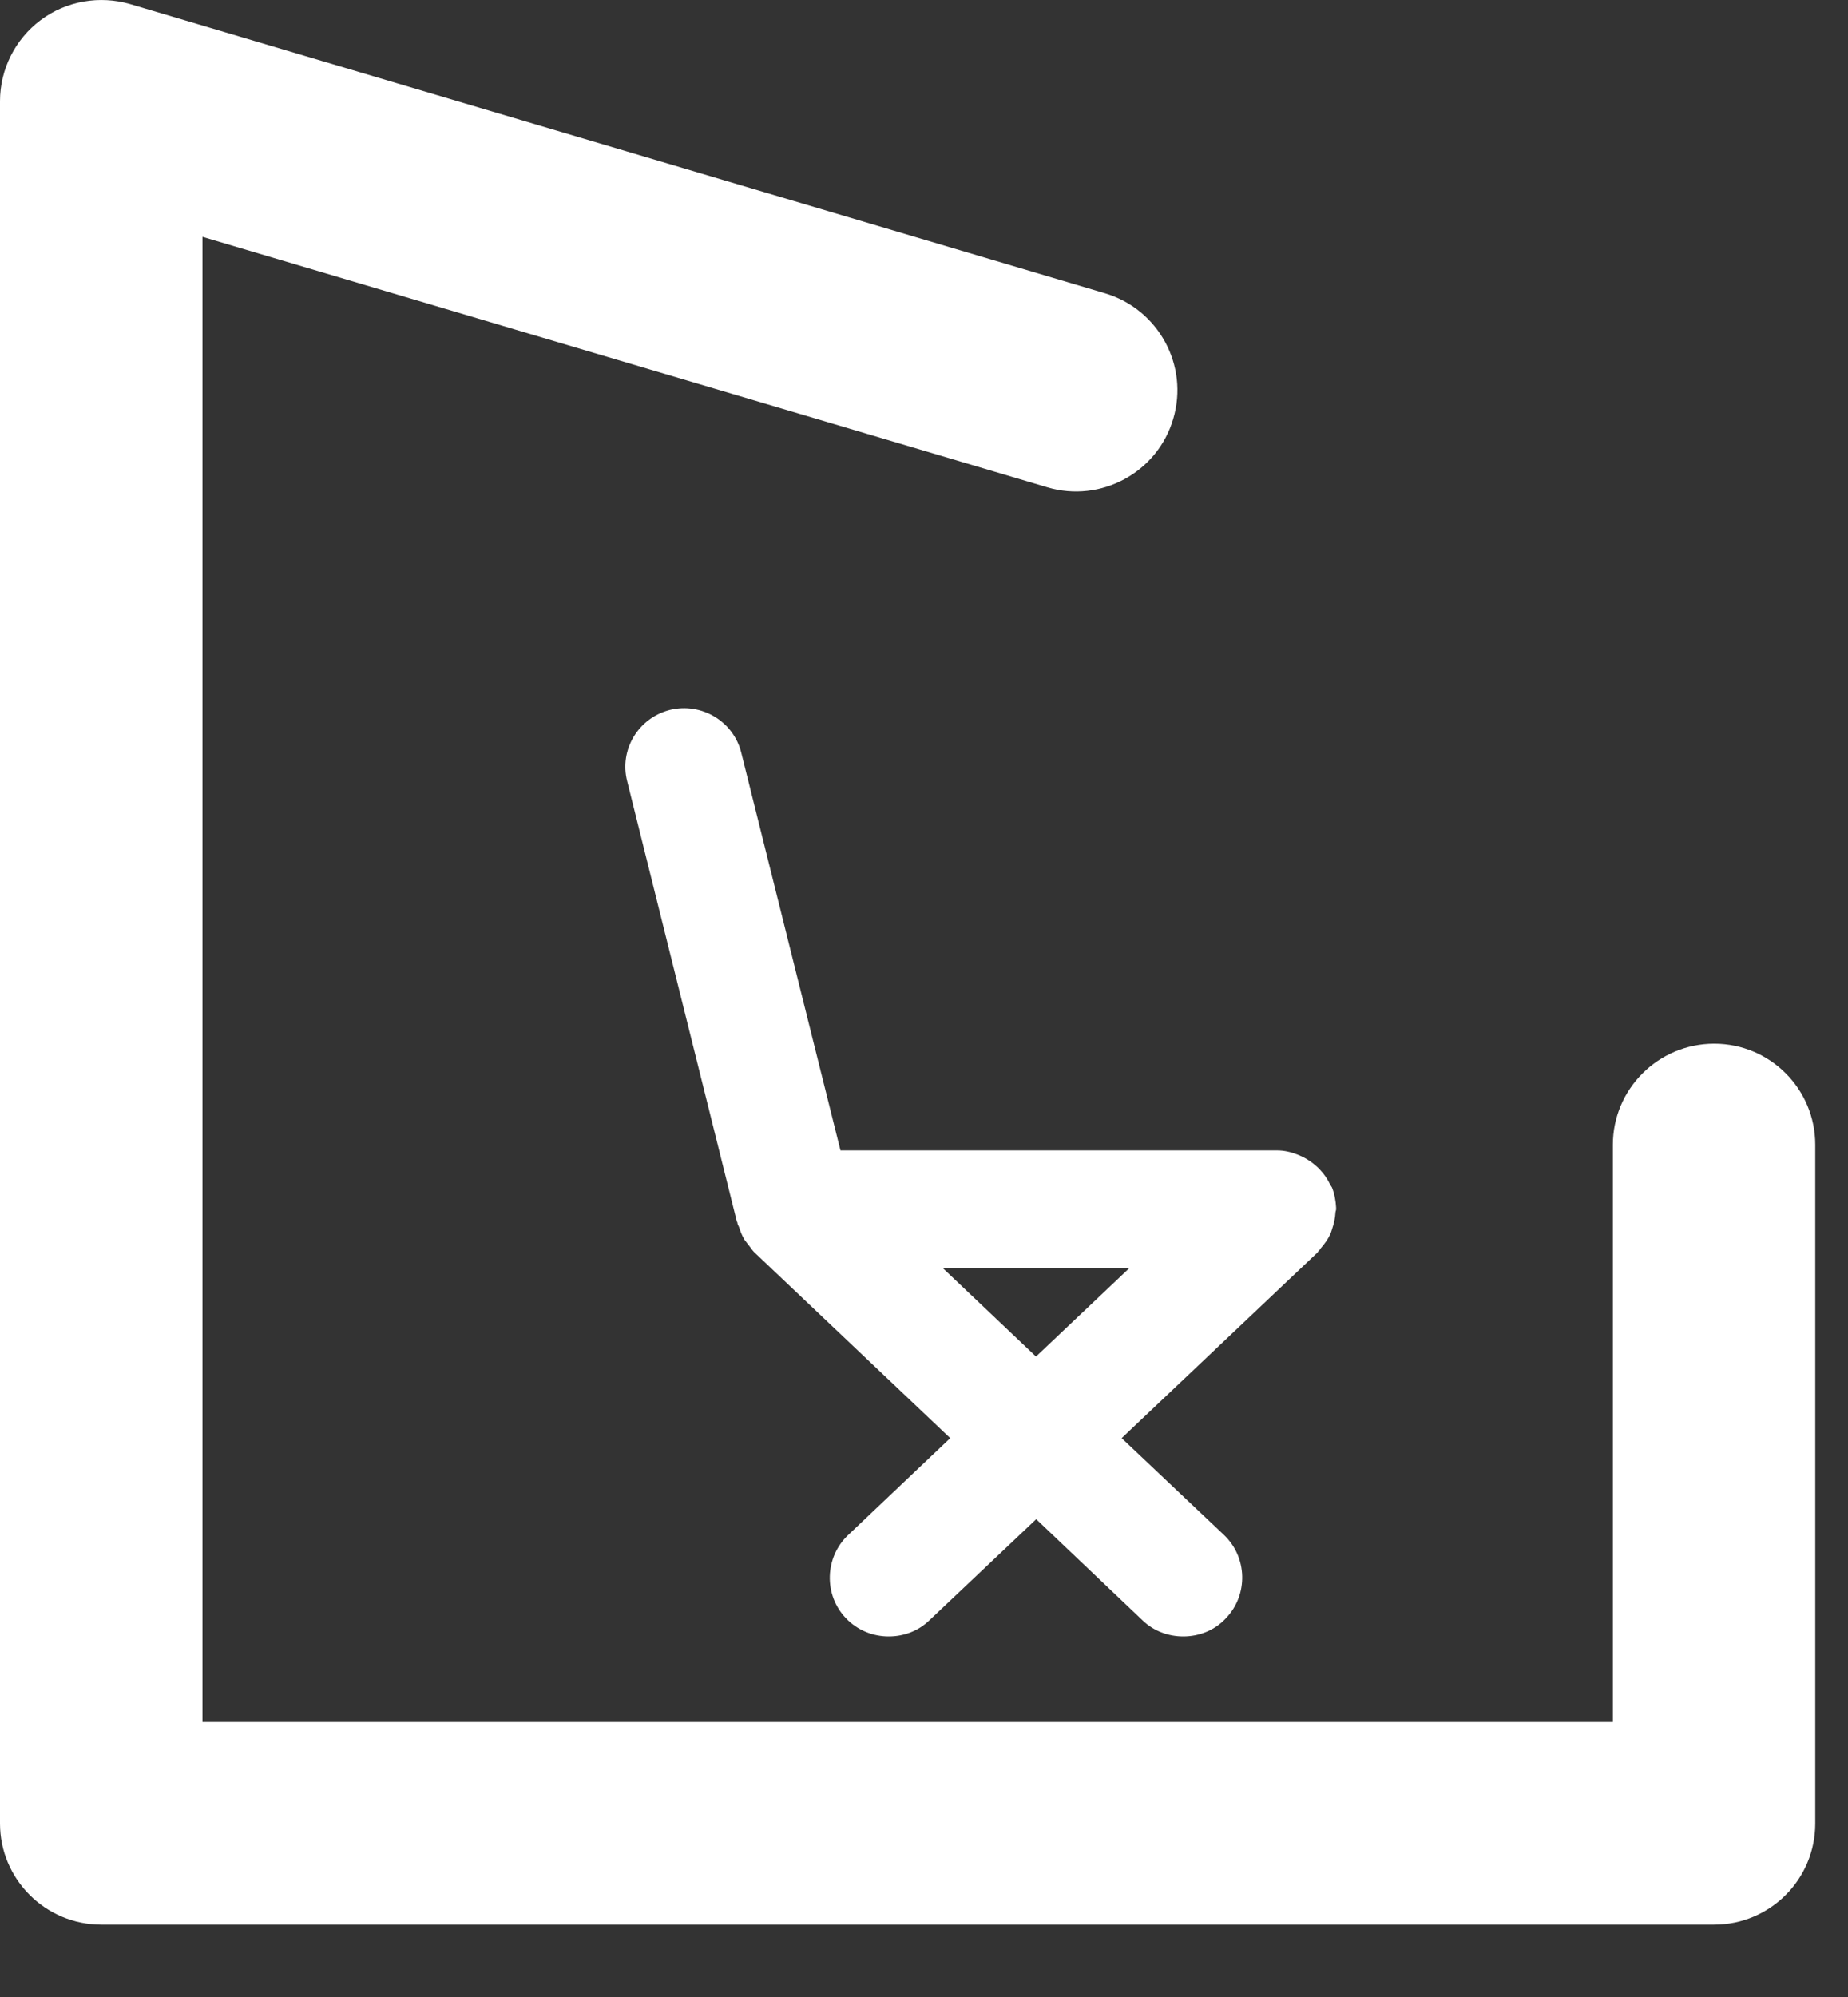
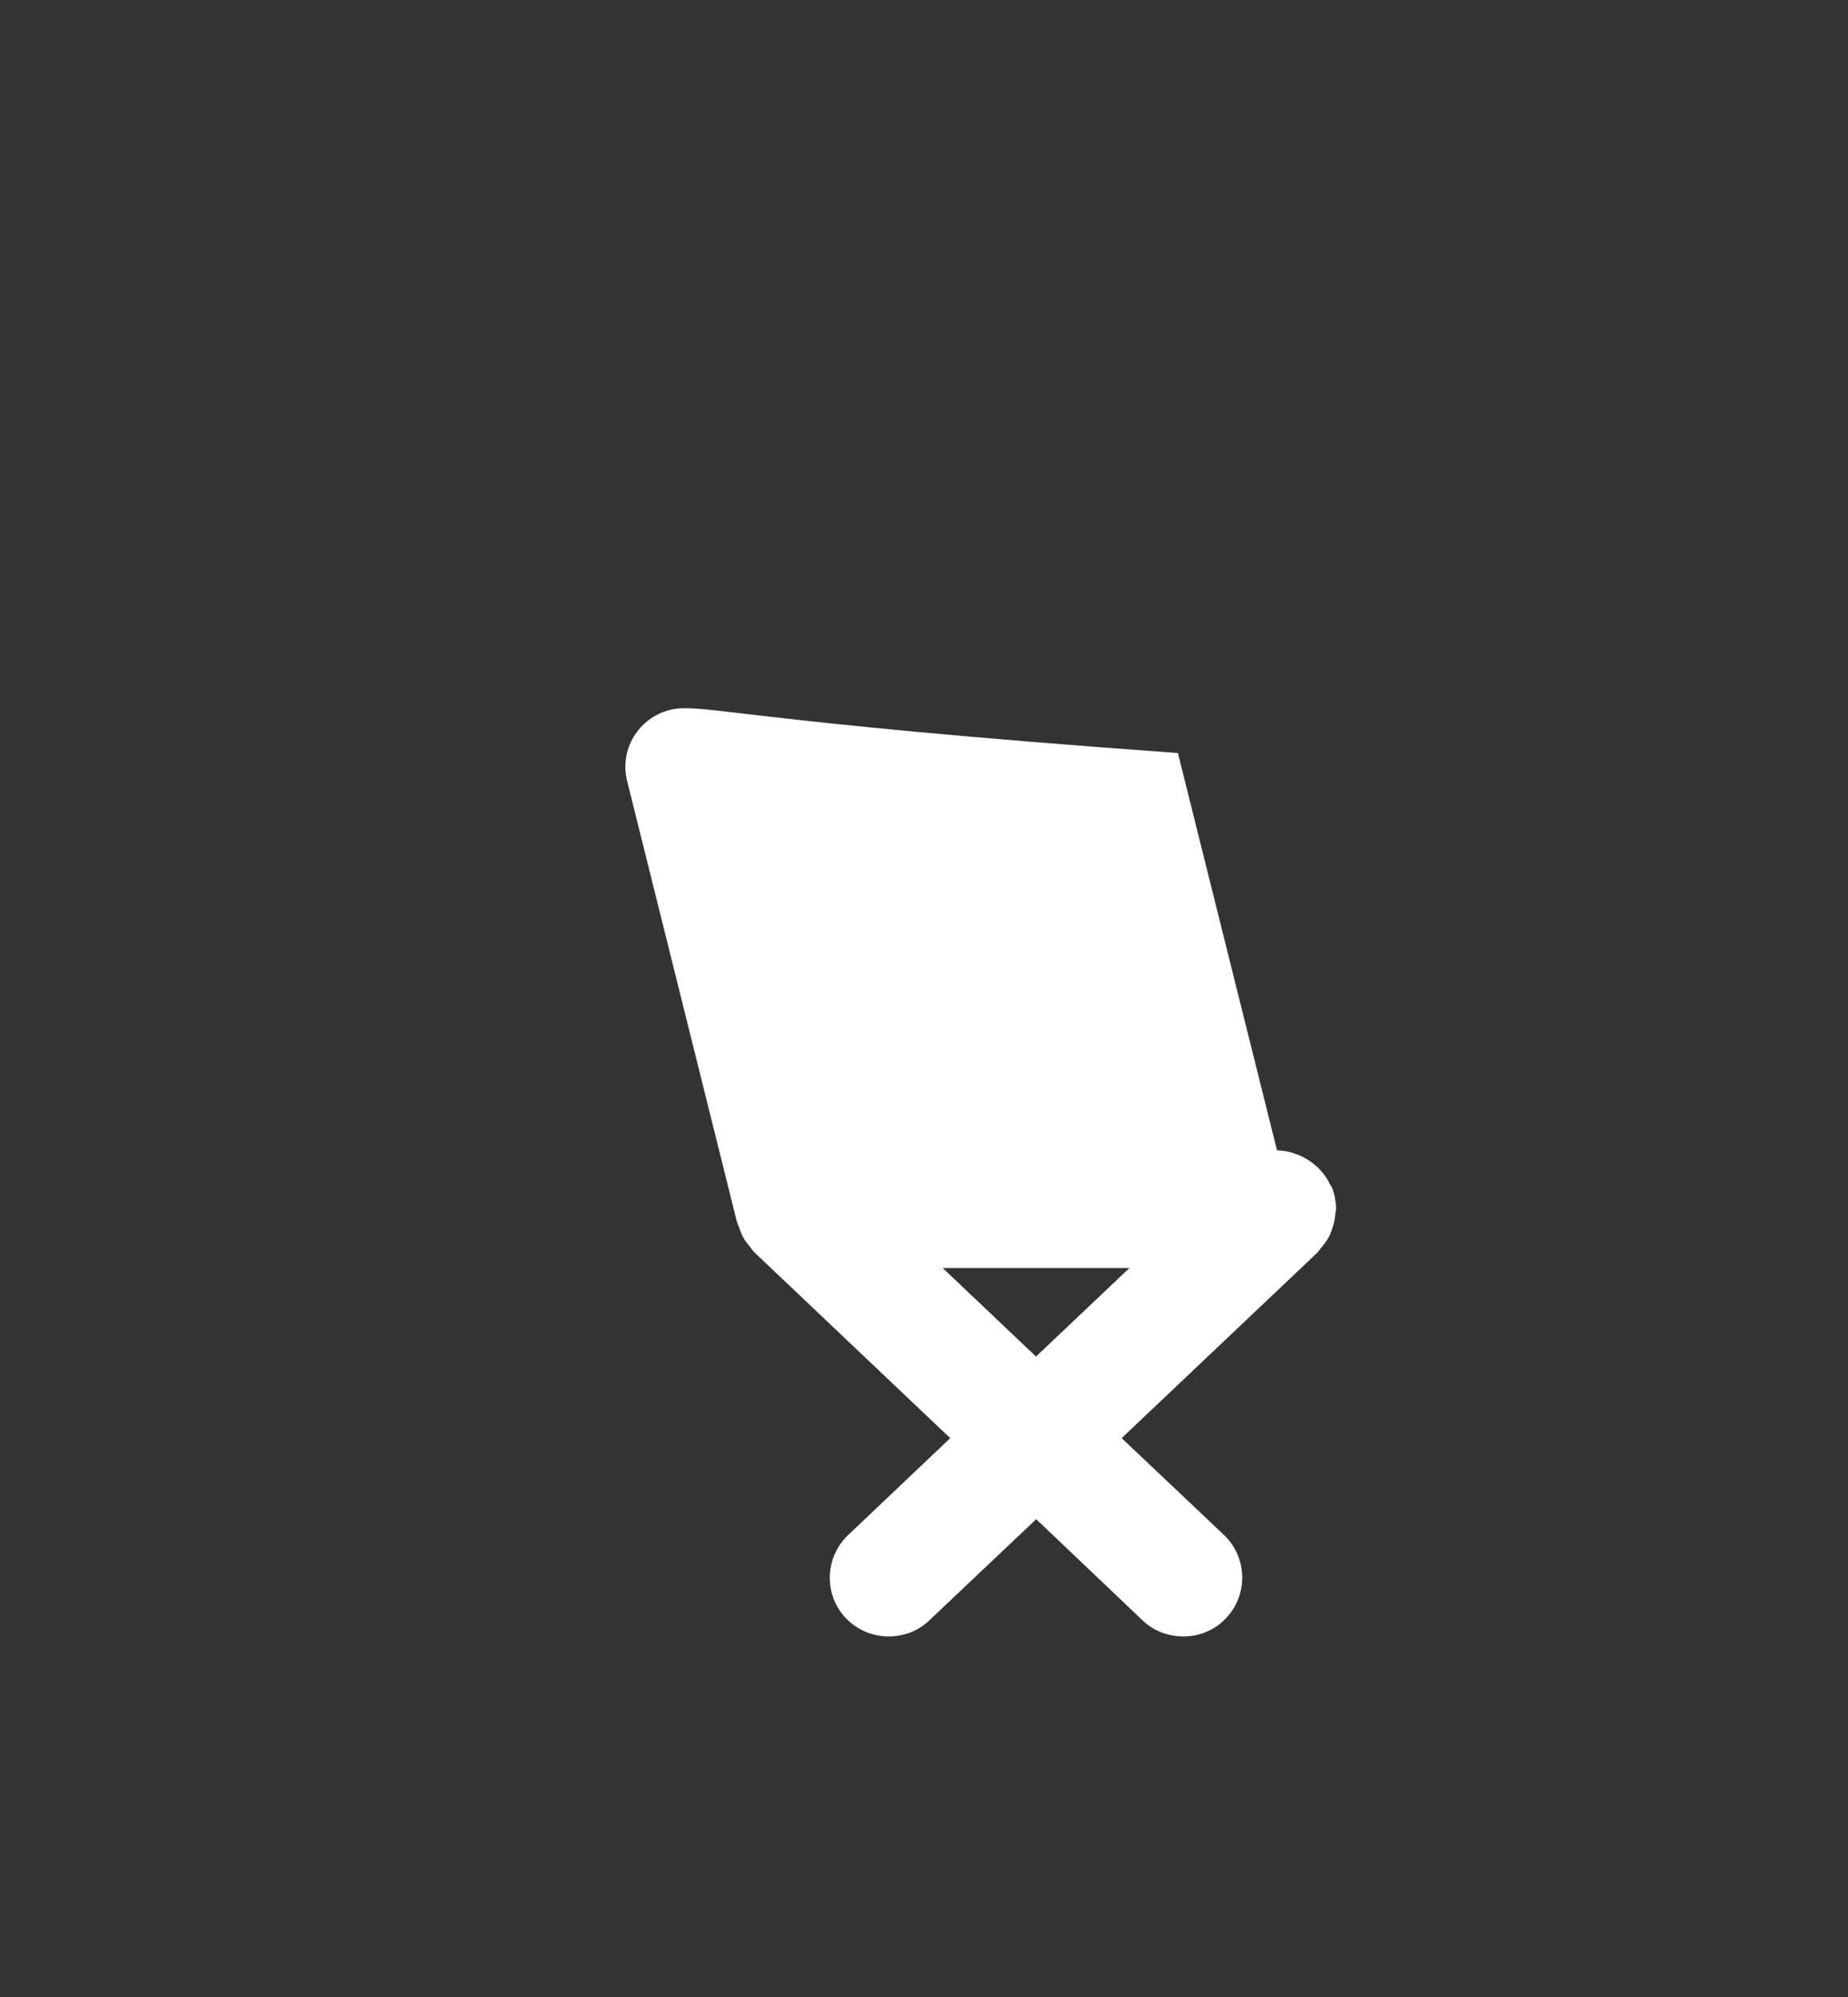
<svg xmlns="http://www.w3.org/2000/svg" version="1.1" x="0px" y="0px" width="25px" height="27px" viewBox="0 0 25 27" enable-background="new 0 0 25 27" xml:space="preserve">
  <rect x="0" y="0" width="25" height="27" fill="#333333" stroke="none" />
  <defs>
</defs>
-   <path fill="#FFFFFF" d="M23.189,26.021H1.371C0.614,26.021,0,25.407,0,24.654V1.368c0-0.431,0.205-0.839,0.551-1.097  C0.897,0.012,1.348-0.064,1.76,0.055l13.188,3.91c0.724,0.215,1.139,0.976,0.923,1.7c-0.214,0.725-0.979,1.137-1.701,0.924  L2.739,3.202v20.08h19.08v-7.804c0-0.752,0.613-1.367,1.371-1.367c0.759,0,1.367,0.615,1.367,1.367v9.176  C24.557,25.407,23.948,26.021,23.189,26.021" />
-   <path fill="#FFFFFF" d="M12.753,17.144h2.526l-1.264,1.197L12.753,17.144z M8.485,10.564l1.484,5.955c0,0,0,0,0.004,0.002  l0.004,0.02c0.002,0.018,0.015,0.033,0.019,0.046c0.022,0.063,0.042,0.122,0.079,0.179c0.018,0.026,0.038,0.049,0.057,0.074  c0.024,0.029,0.043,0.061,0.069,0.088l2.654,2.516l-1.379,1.308c-0.32,0.301-0.336,0.81-0.032,1.127  c0.158,0.166,0.37,0.246,0.578,0.246c0.198,0,0.396-0.069,0.549-0.216l1.447-1.369l1.44,1.369c0.151,0.146,0.354,0.216,0.548,0.216  c0.215,0,0.424-0.08,0.579-0.246c0.304-0.317,0.291-0.826-0.028-1.127l-1.383-1.308l2.656-2.516c0-0.005,0-0.009,0.005-0.011  c0.015-0.011,0.021-0.024,0.028-0.035c0.054-0.062,0.1-0.125,0.133-0.194c0.009-0.024,0.02-0.051,0.025-0.072  c0.025-0.073,0.041-0.146,0.045-0.219c0-0.02,0.009-0.03,0.009-0.047c0-0.012,0-0.016,0-0.023c-0.005-0.092-0.021-0.184-0.056-0.273  c0,0-0.004-0.004-0.006-0.009c-0.006-0.01-0.014-0.021-0.019-0.03c-0.035-0.074-0.083-0.144-0.136-0.199  c-0.019-0.022-0.039-0.039-0.06-0.057c-0.051-0.046-0.108-0.083-0.166-0.113c-0.026-0.011-0.051-0.026-0.079-0.035  c-0.087-0.035-0.179-0.057-0.277-0.057H11.37l-1.341-5.373C9.924,9.75,9.487,9.494,9.063,9.598  C8.635,9.707,8.375,10.137,8.485,10.564" />
+   <path fill="#FFFFFF" d="M12.753,17.144h2.526l-1.264,1.197L12.753,17.144z M8.485,10.564l1.484,5.955c0,0,0,0,0.004,0.002  l0.004,0.02c0.002,0.018,0.015,0.033,0.019,0.046c0.022,0.063,0.042,0.122,0.079,0.179c0.018,0.026,0.038,0.049,0.057,0.074  c0.024,0.029,0.043,0.061,0.069,0.088l2.654,2.516l-1.379,1.308c-0.32,0.301-0.336,0.81-0.032,1.127  c0.158,0.166,0.37,0.246,0.578,0.246c0.198,0,0.396-0.069,0.549-0.216l1.447-1.369l1.44,1.369c0.151,0.146,0.354,0.216,0.548,0.216  c0.215,0,0.424-0.08,0.579-0.246c0.304-0.317,0.291-0.826-0.028-1.127l-1.383-1.308l2.656-2.516c0-0.005,0-0.009,0.005-0.011  c0.015-0.011,0.021-0.024,0.028-0.035c0.054-0.062,0.1-0.125,0.133-0.194c0.009-0.024,0.02-0.051,0.025-0.072  c0.025-0.073,0.041-0.146,0.045-0.219c0-0.02,0.009-0.03,0.009-0.047c0-0.012,0-0.016,0-0.023c-0.005-0.092-0.021-0.184-0.056-0.273  c0,0-0.004-0.004-0.006-0.009c-0.006-0.01-0.014-0.021-0.019-0.03c-0.035-0.074-0.083-0.144-0.136-0.199  c-0.019-0.022-0.039-0.039-0.06-0.057c-0.051-0.046-0.108-0.083-0.166-0.113c-0.026-0.011-0.051-0.026-0.079-0.035  c-0.087-0.035-0.179-0.057-0.277-0.057l-1.341-5.373C9.924,9.75,9.487,9.494,9.063,9.598  C8.635,9.707,8.375,10.137,8.485,10.564" />
</svg>